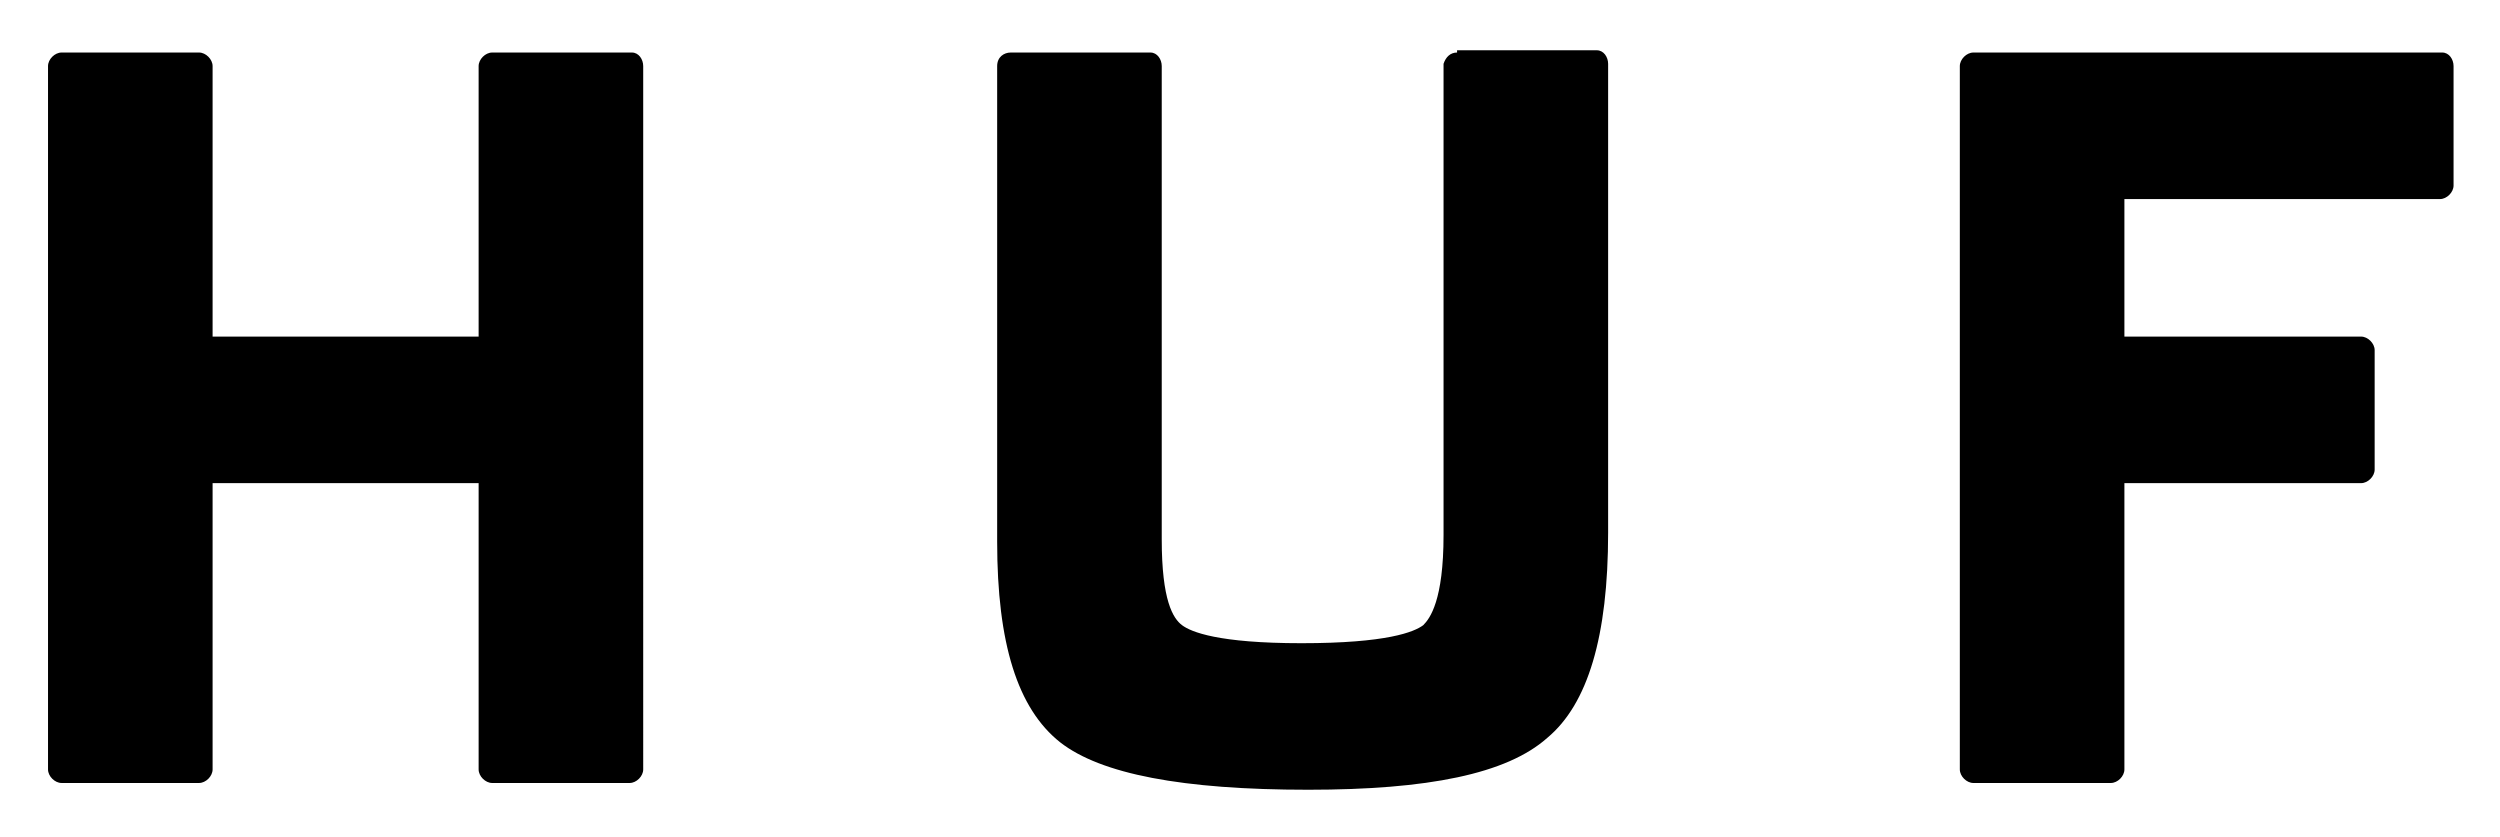
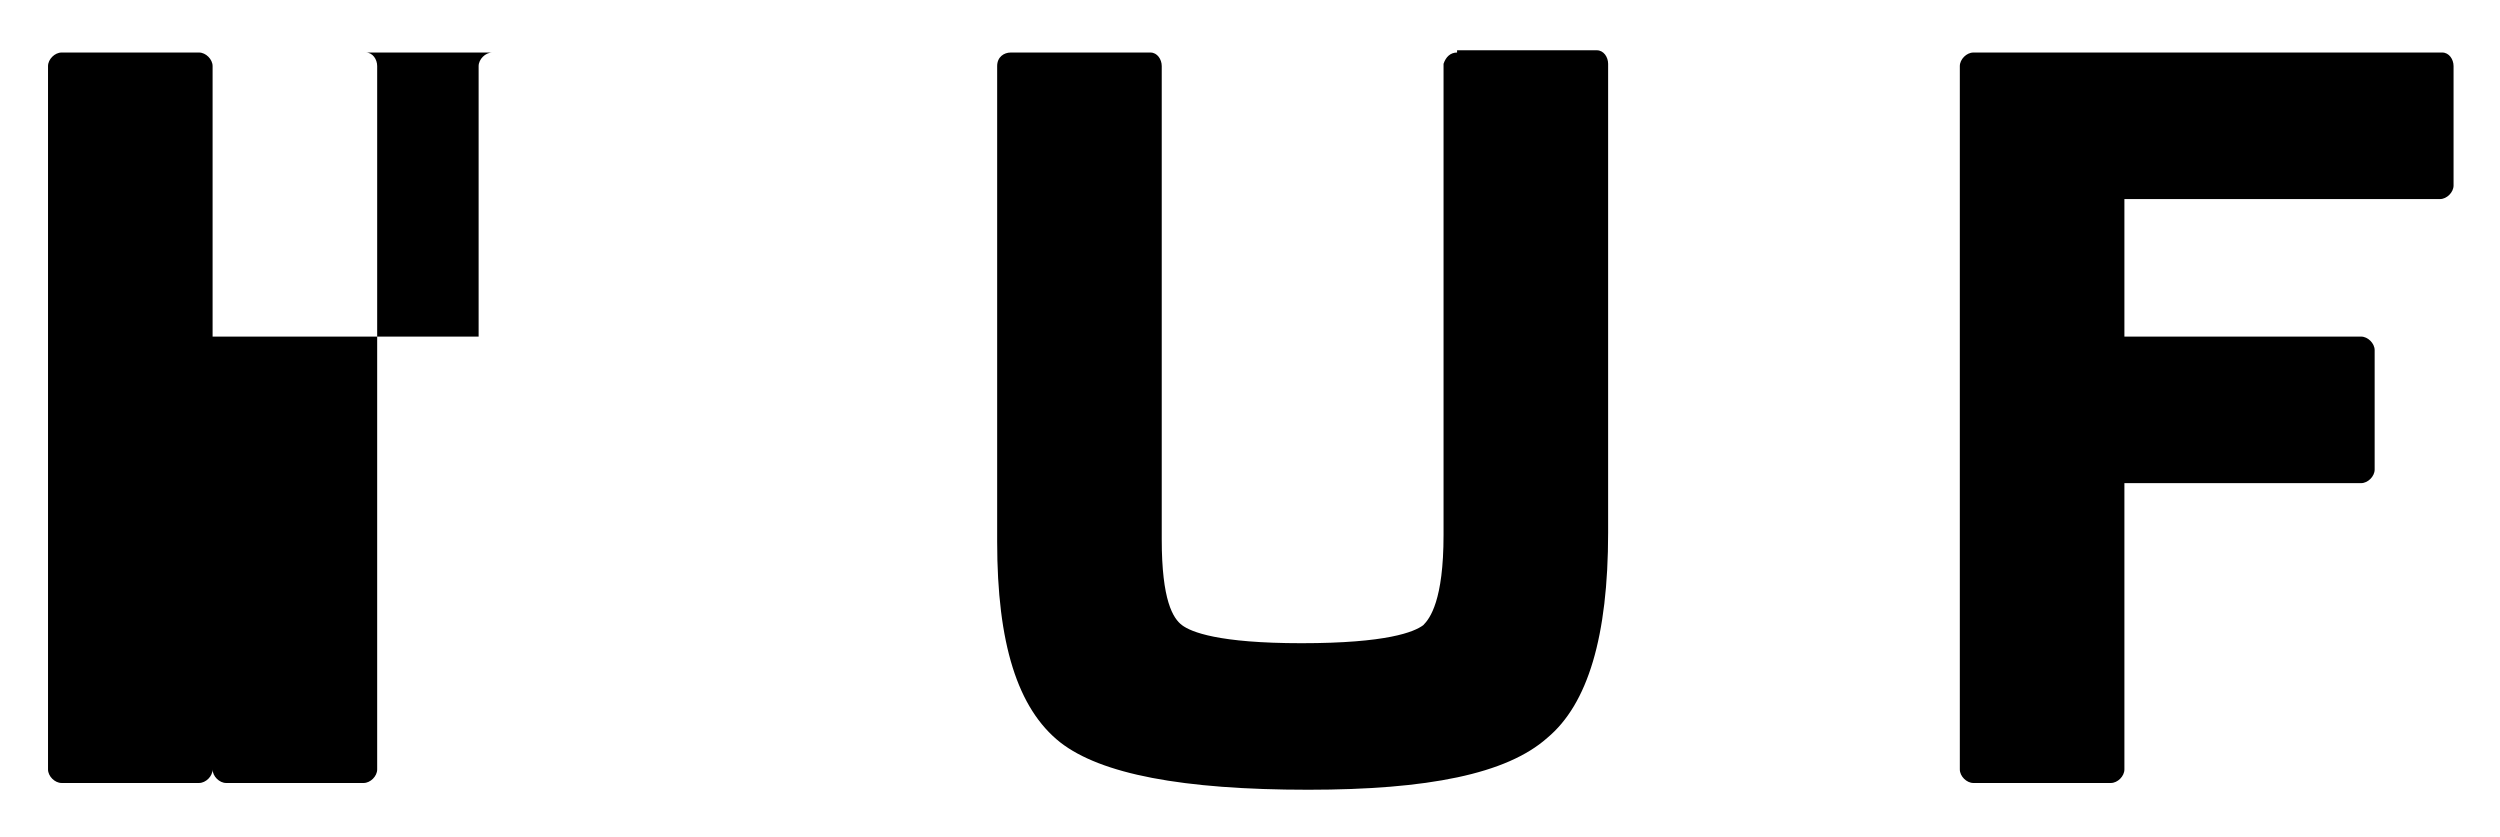
<svg xmlns="http://www.w3.org/2000/svg" role="img" viewBox="13.87 11.37 110.89 37.14">
  <style>svg {enable-background:new 0 0 140 60}</style>
-   <path d="M78.5 13.7c-.3 0-.5.2-.6.5v20.9c0 2.9-.6 3.7-.9 4-.4.3-1.6.8-5.4.8-3.7 0-4.9-.5-5.3-.8-.4-.3-.9-1.1-.9-3.8v-21c0-.3-.2-.6-.5-.6h-6.2c-.3 0-.6.2-.6.6v21.1c0 4.5.9 7.4 2.8 8.9 1.8 1.4 5.4 2.1 11 2.1 5.3 0 8.8-.7 10.6-2.3 1.8-1.5 2.7-4.5 2.7-9.1V14.2c0-.3-.2-.6-.5-.6h-6.2zm-42.8 0c-.3 0-.6.3-.6.6v12H23.3v-12c0-.3-.3-.6-.6-.6h-6.1c-.3 0-.6.3-.6.6v31.2c0 .3.3.6.6.6h6.1c.3 0 .6-.3.6-.6V32.8h11.8v12.7c0 .3.3.6.6.6h6.1c.3 0 .6-.3.6-.6V14.3c0-.3-.2-.6-.5-.6h-6.2zm65.7 0c-.3 0-.6.3-.6.6v31.2c0 .3.3.6.6.6h6.1c.3 0 .6-.3.6-.6V32.8h10.5c.3 0 .6-.3.6-.6v-5.3c0-.3-.3-.6-.6-.6h-10.5v-6.1h14c.3 0 .6-.3.6-.6v-5.3c0-.3-.2-.6-.5-.6h-20.8z" />
+   <path d="M78.5 13.7c-.3 0-.5.2-.6.5v20.9c0 2.9-.6 3.7-.9 4-.4.3-1.6.8-5.4.8-3.7 0-4.9-.5-5.3-.8-.4-.3-.9-1.1-.9-3.8v-21c0-.3-.2-.6-.5-.6h-6.2c-.3 0-.6.2-.6.6v21.1c0 4.5.9 7.4 2.8 8.9 1.8 1.4 5.4 2.1 11 2.1 5.3 0 8.8-.7 10.6-2.3 1.8-1.5 2.7-4.5 2.7-9.1V14.2c0-.3-.2-.6-.5-.6h-6.2zm-42.8 0c-.3 0-.6.3-.6.6v12H23.3v-12c0-.3-.3-.6-.6-.6h-6.1c-.3 0-.6.3-.6.6v31.2c0 .3.3.6.6.6h6.1c.3 0 .6-.3.6-.6V32.8v12.7c0 .3.3.6.6.6h6.1c.3 0 .6-.3.6-.6V14.3c0-.3-.2-.6-.5-.6h-6.2zm65.7 0c-.3 0-.6.3-.6.6v31.2c0 .3.3.6.6.6h6.1c.3 0 .6-.3.6-.6V32.8h10.5c.3 0 .6-.3.6-.6v-5.3c0-.3-.3-.6-.6-.6h-10.5v-6.1h14c.3 0 .6-.3.6-.6v-5.3c0-.3-.2-.6-.5-.6h-20.8z" />
</svg>